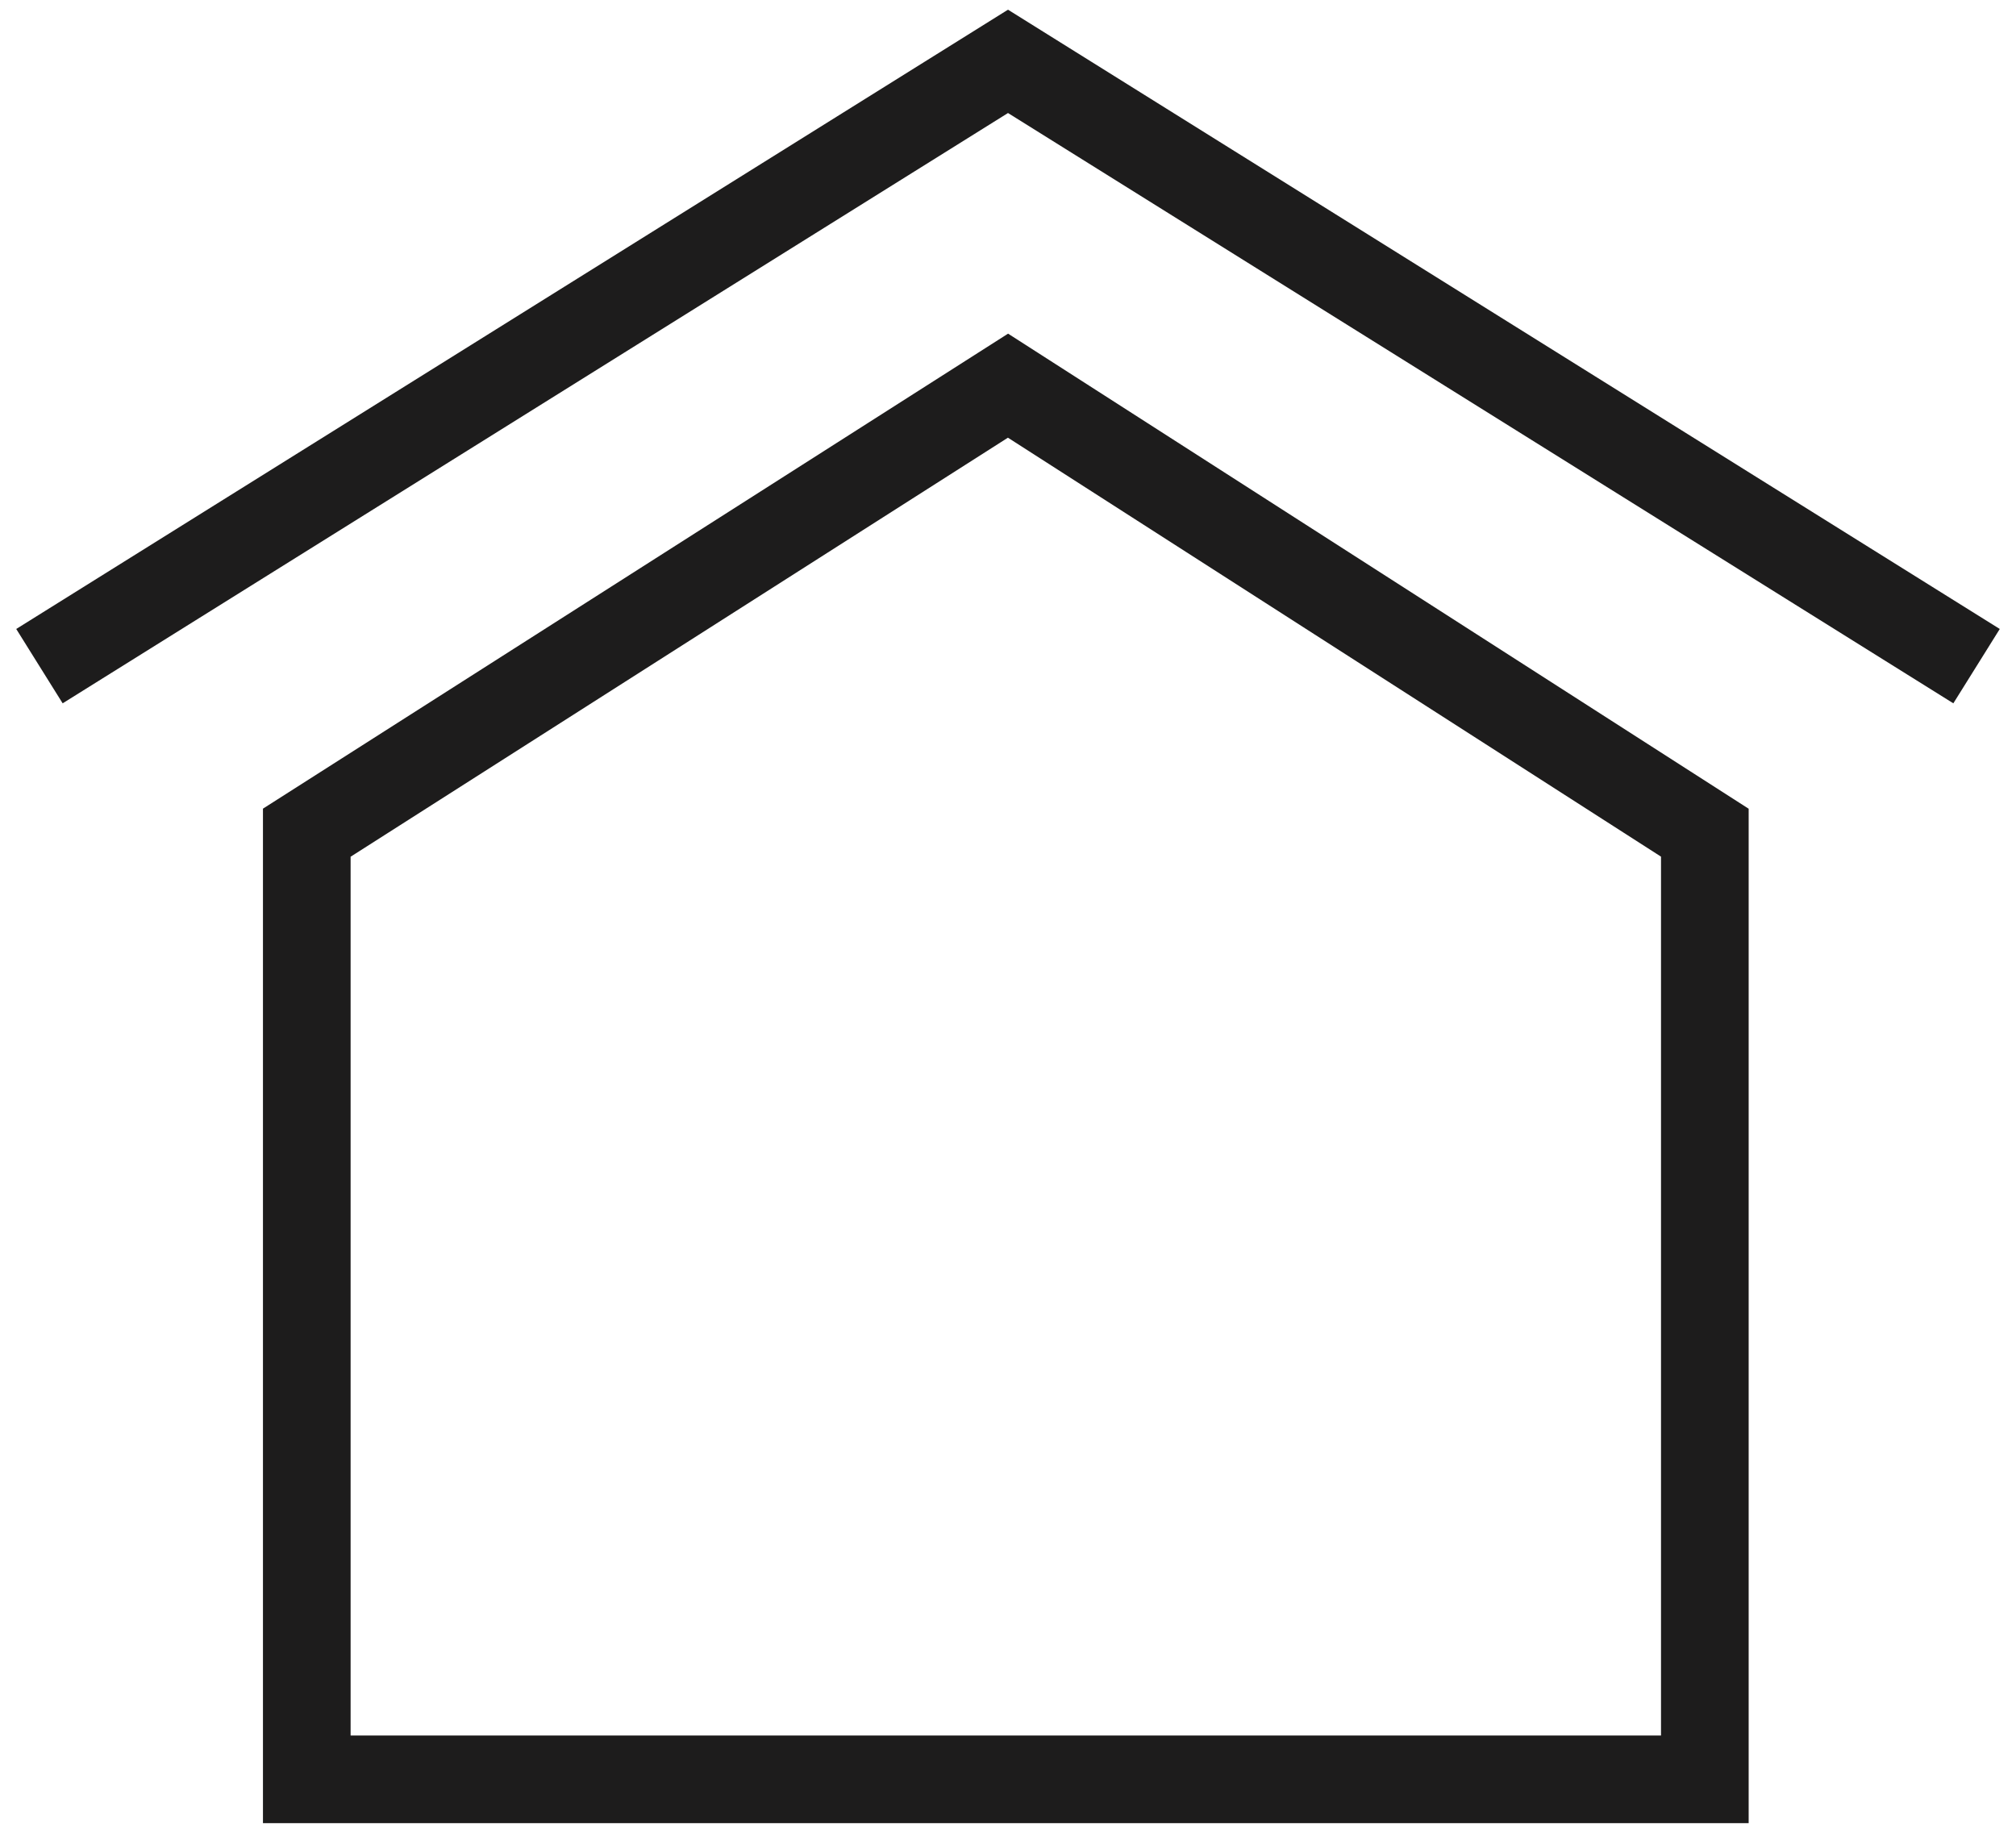
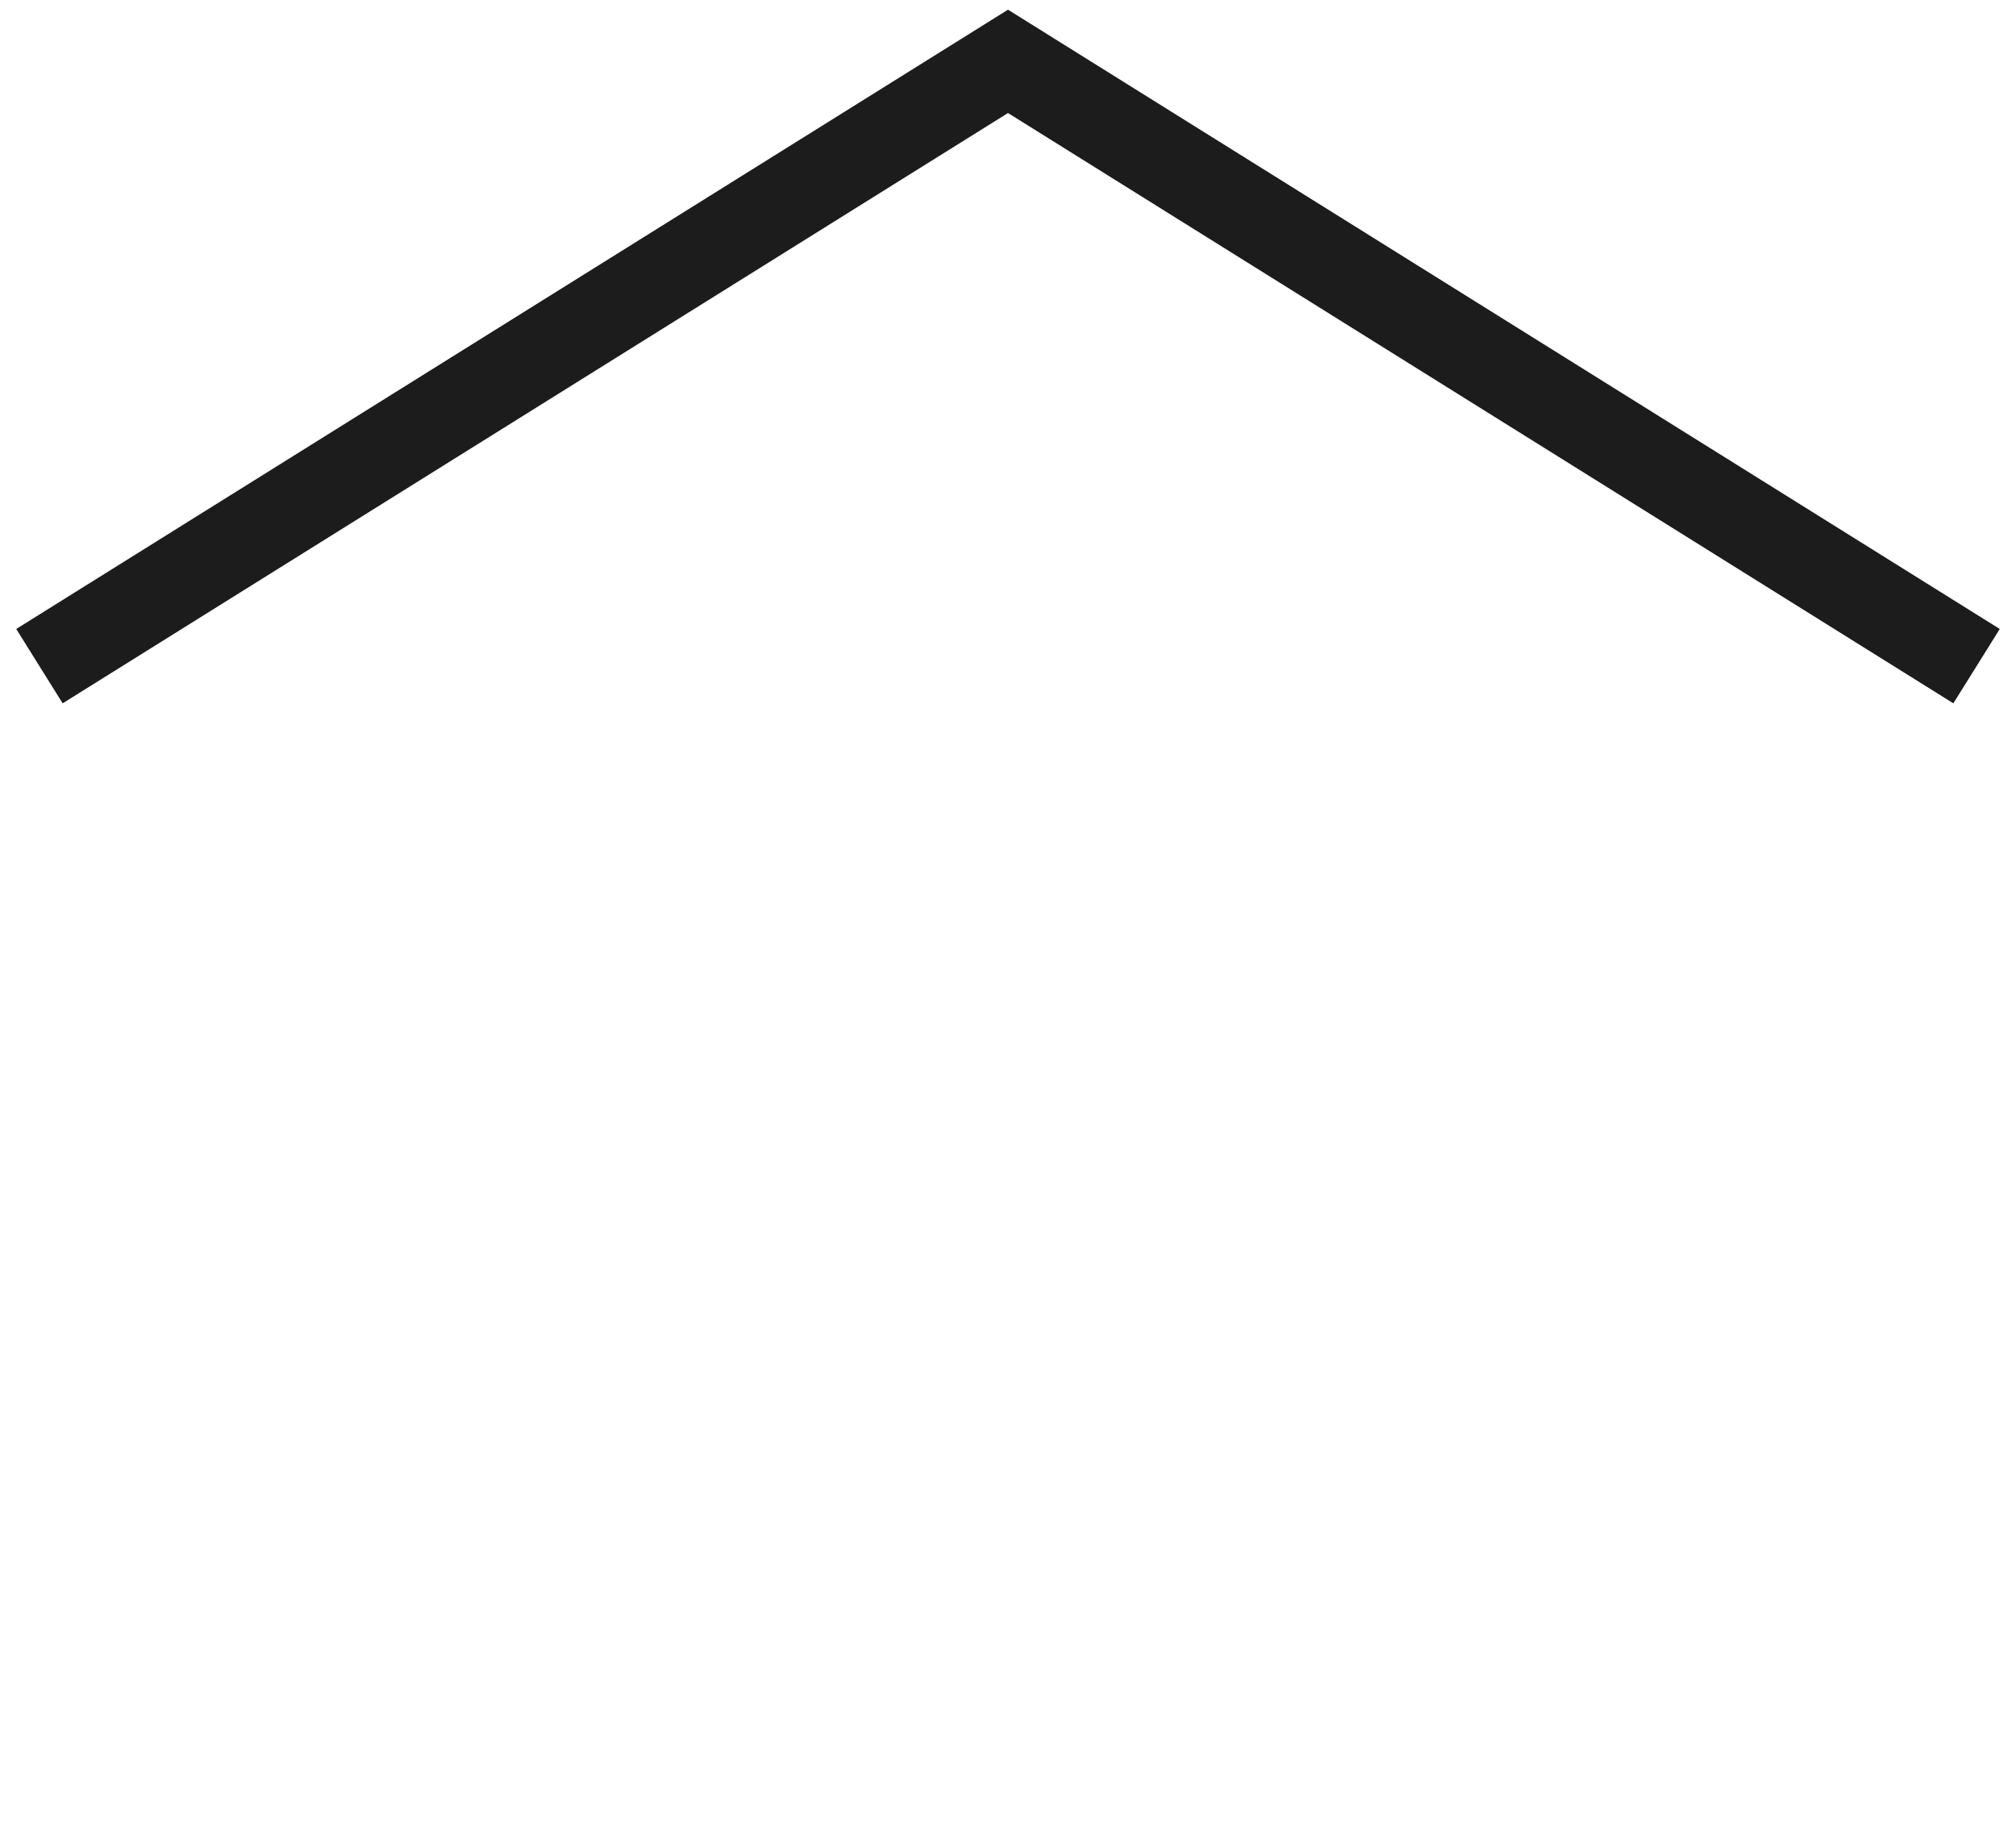
<svg xmlns="http://www.w3.org/2000/svg" id="Layer_1" x="0px" y="0px" width="46px" height="42px" viewBox="0 0 46 42" style="enable-background:new 0 0 46 42;" xml:space="preserve">
  <style type="text/css">
	.st0{fill:none;stroke:#1D1C1C;stroke-width:2;stroke-miterlimit:10;}
</style>
  <g>
    <polyline class="st0" points="0.9,15.2 23,1.4 45.1,15.2  " />
-     <polygon class="st0" points="23,8.8 7,19 7,40.6 38.9,40.6 38.9,19  " />
  </g>
  <title>shelter</title>
</svg>